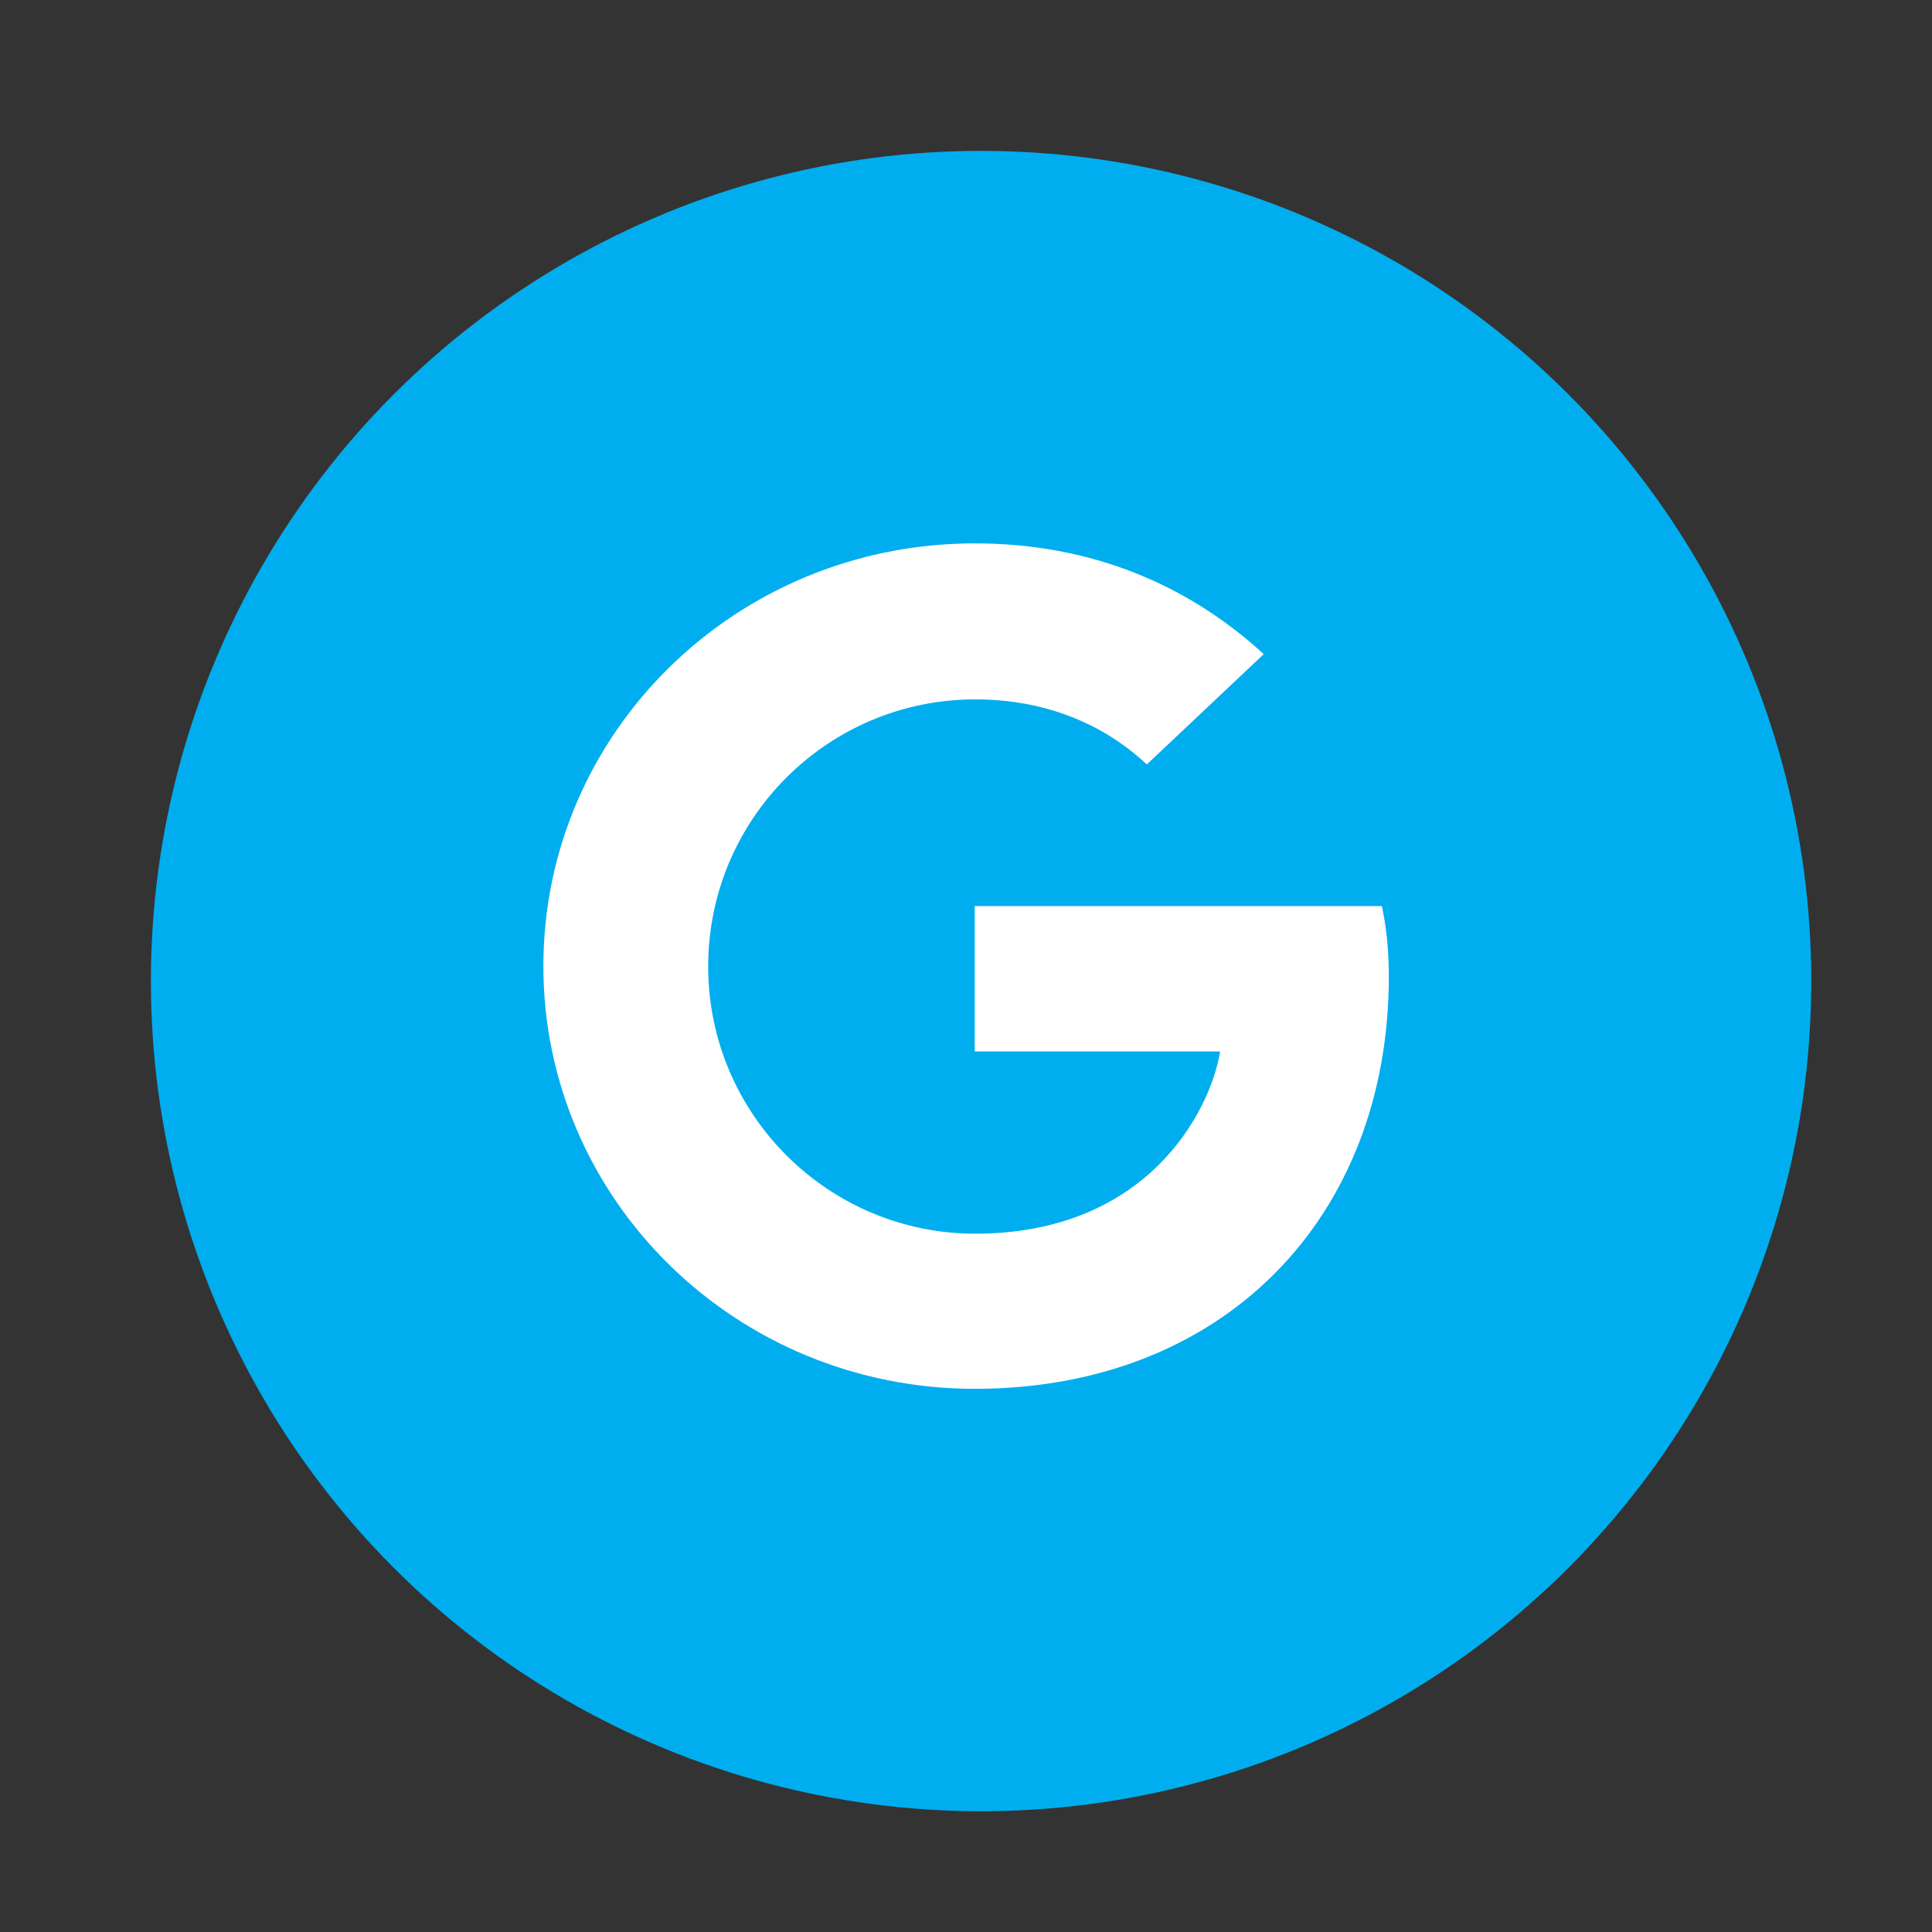
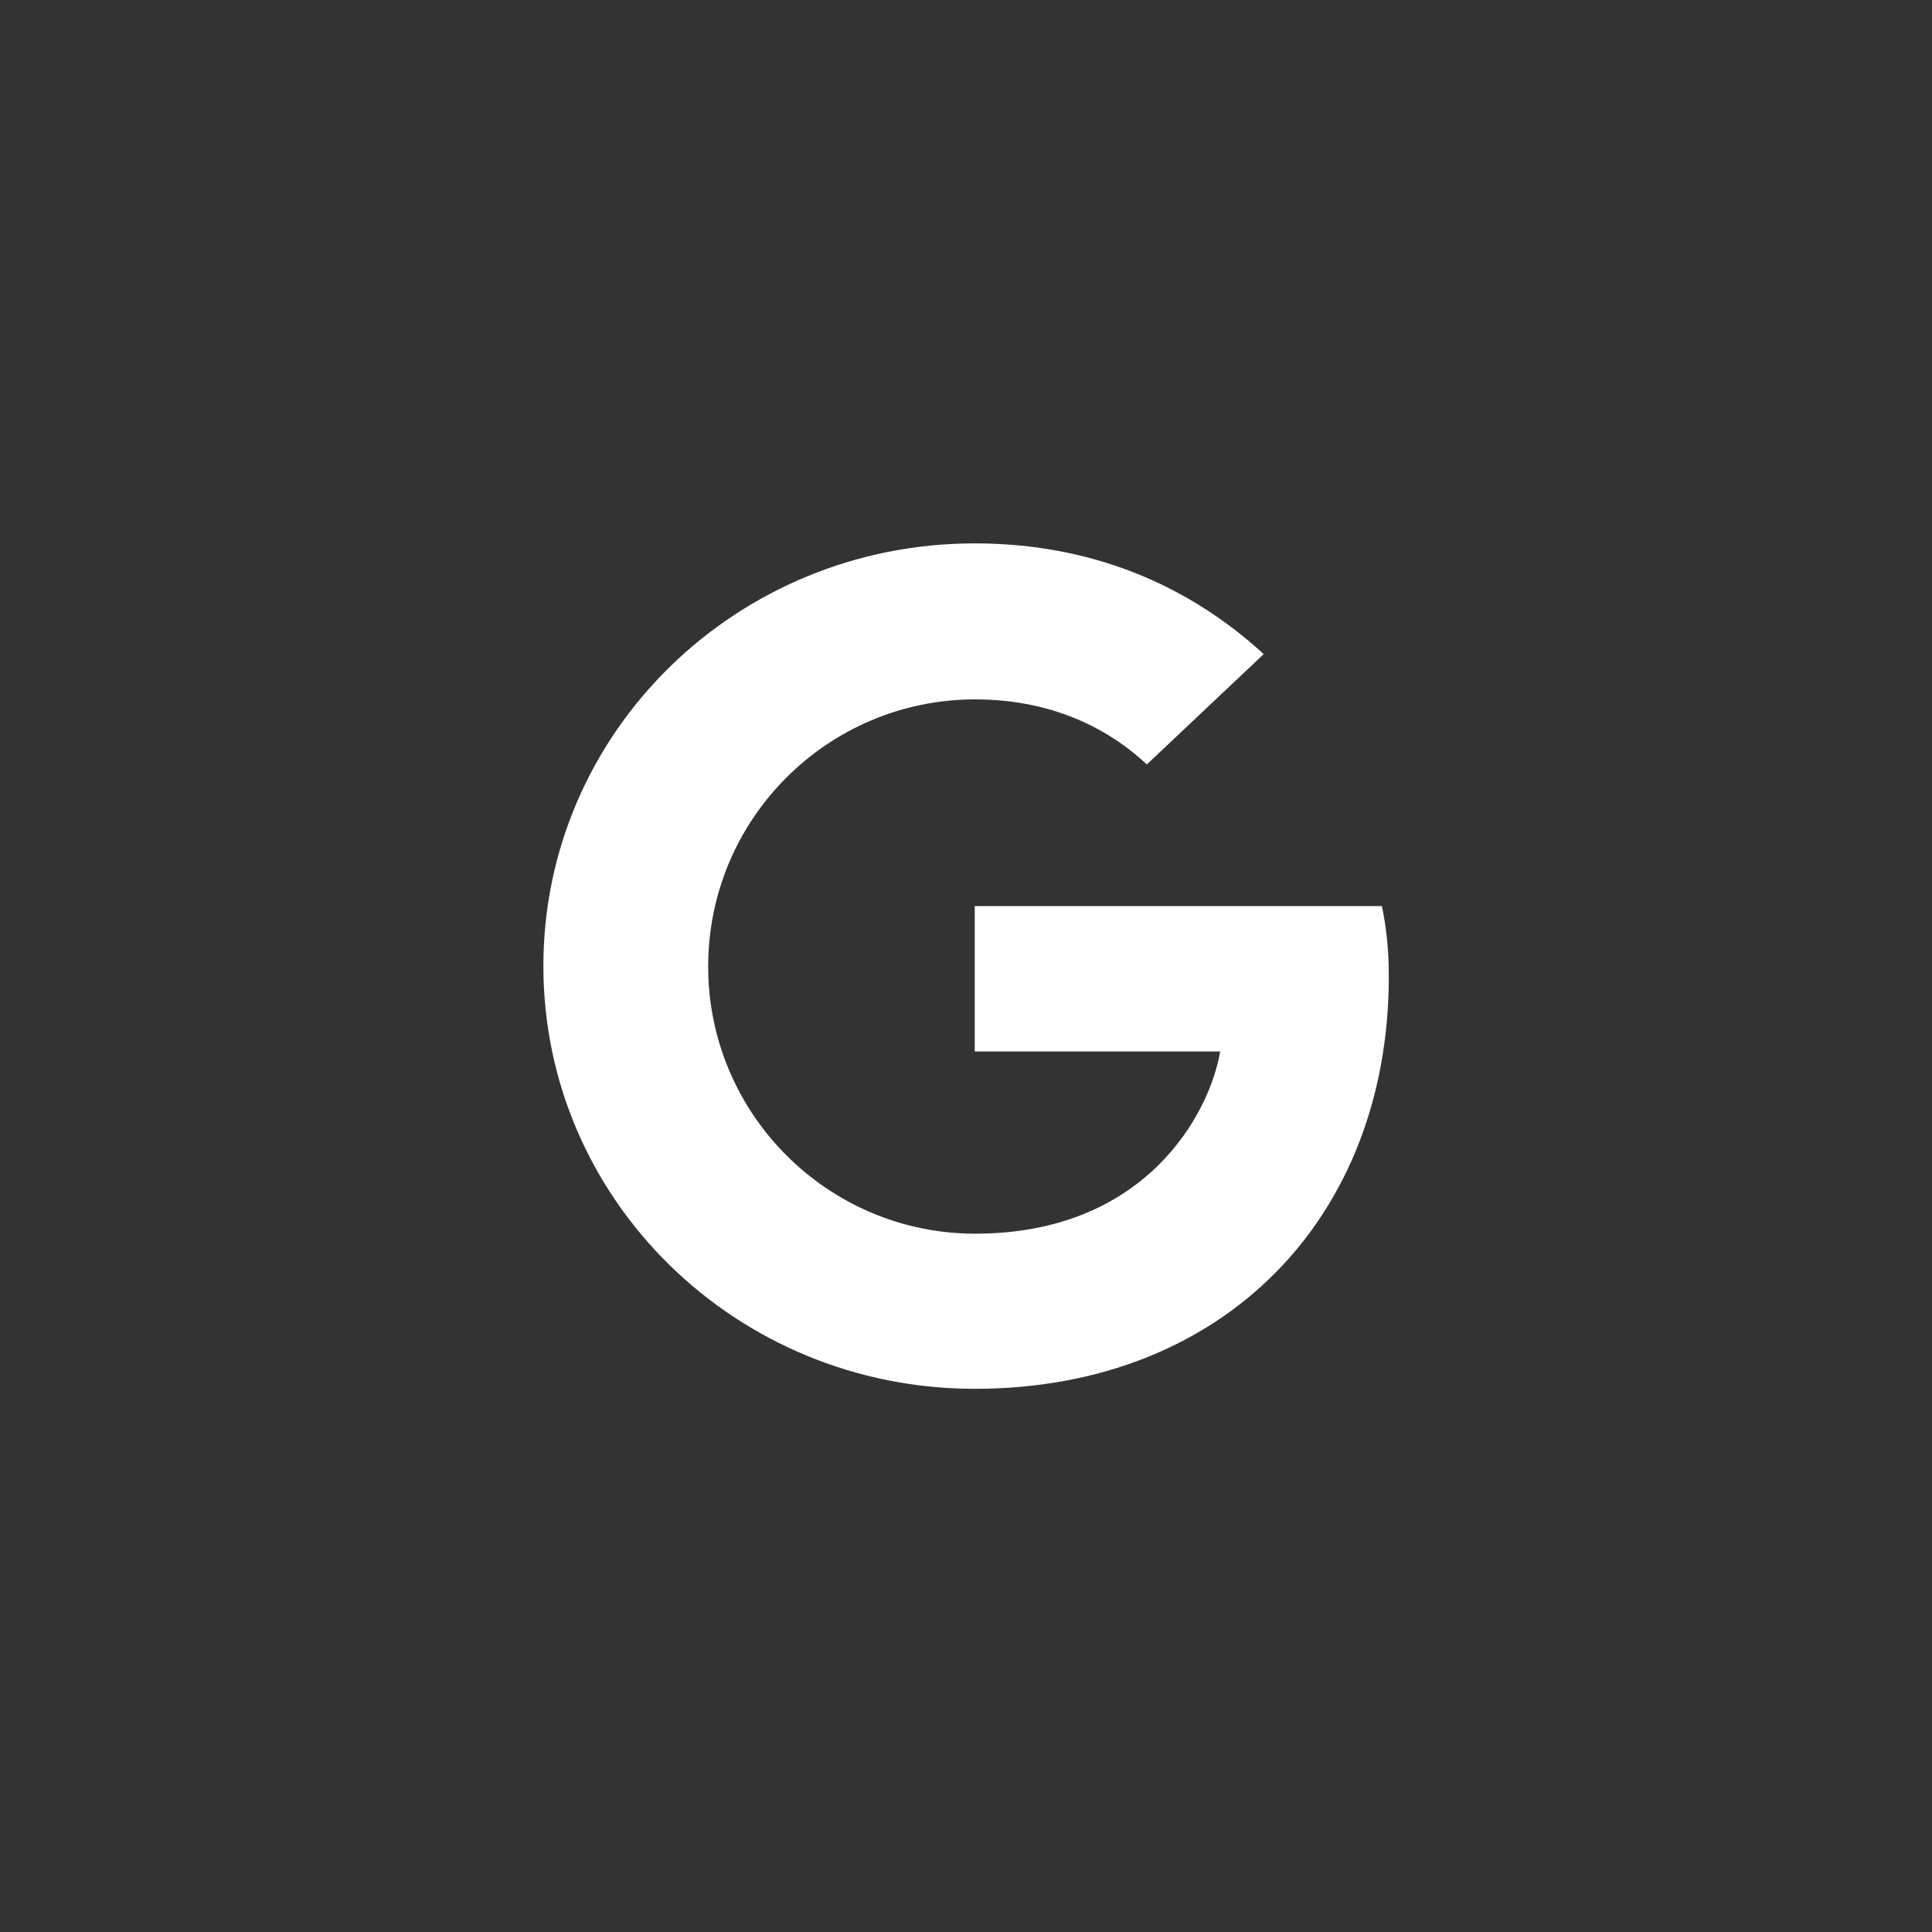
<svg xmlns="http://www.w3.org/2000/svg" width="40px" height="40px" viewBox="0 0 40 40" version="1.1">
  <rect x="0" y="0" width="40" height="40" fill="#333333" stroke="none" />
  <title>footer / social / google</title>
  <g id="Page-1" stroke="none" stroke-width="1" fill="none" fill-rule="evenodd">
    <g id="Quality_First_asset_board" transform="translate(-163, -964)">
      <g id="footer-/-social-/-google" transform="translate(163, 964)">
-         <circle id="Oval" fill="#00AEEF" cx="20.312" cy="20.312" r="17.188" />
        <path d="M11.25,20.002 C11.25,15.162 15.242,11.25 20.181,11.25 C22.592,11.25 24.601,12.108 26.164,13.543 L23.744,15.827 C23.083,15.206 21.931,14.48 20.19,14.48 C17.144,14.48 14.662,16.948 14.662,20.011 C14.662,23.065 17.144,25.542 20.19,25.542 C23.726,25.542 25.048,23.048 25.262,21.77 L20.181,21.77 L20.181,18.759 L28.611,18.759 C28.701,19.197 28.754,19.643 28.754,20.212 C28.754,25.21 25.334,28.754 20.181,28.754 C15.242,28.754 11.25,24.842 11.25,20.002 Z" id="Fill-1" fill="#FFFFFF" />
      </g>
    </g>
  </g>
</svg>